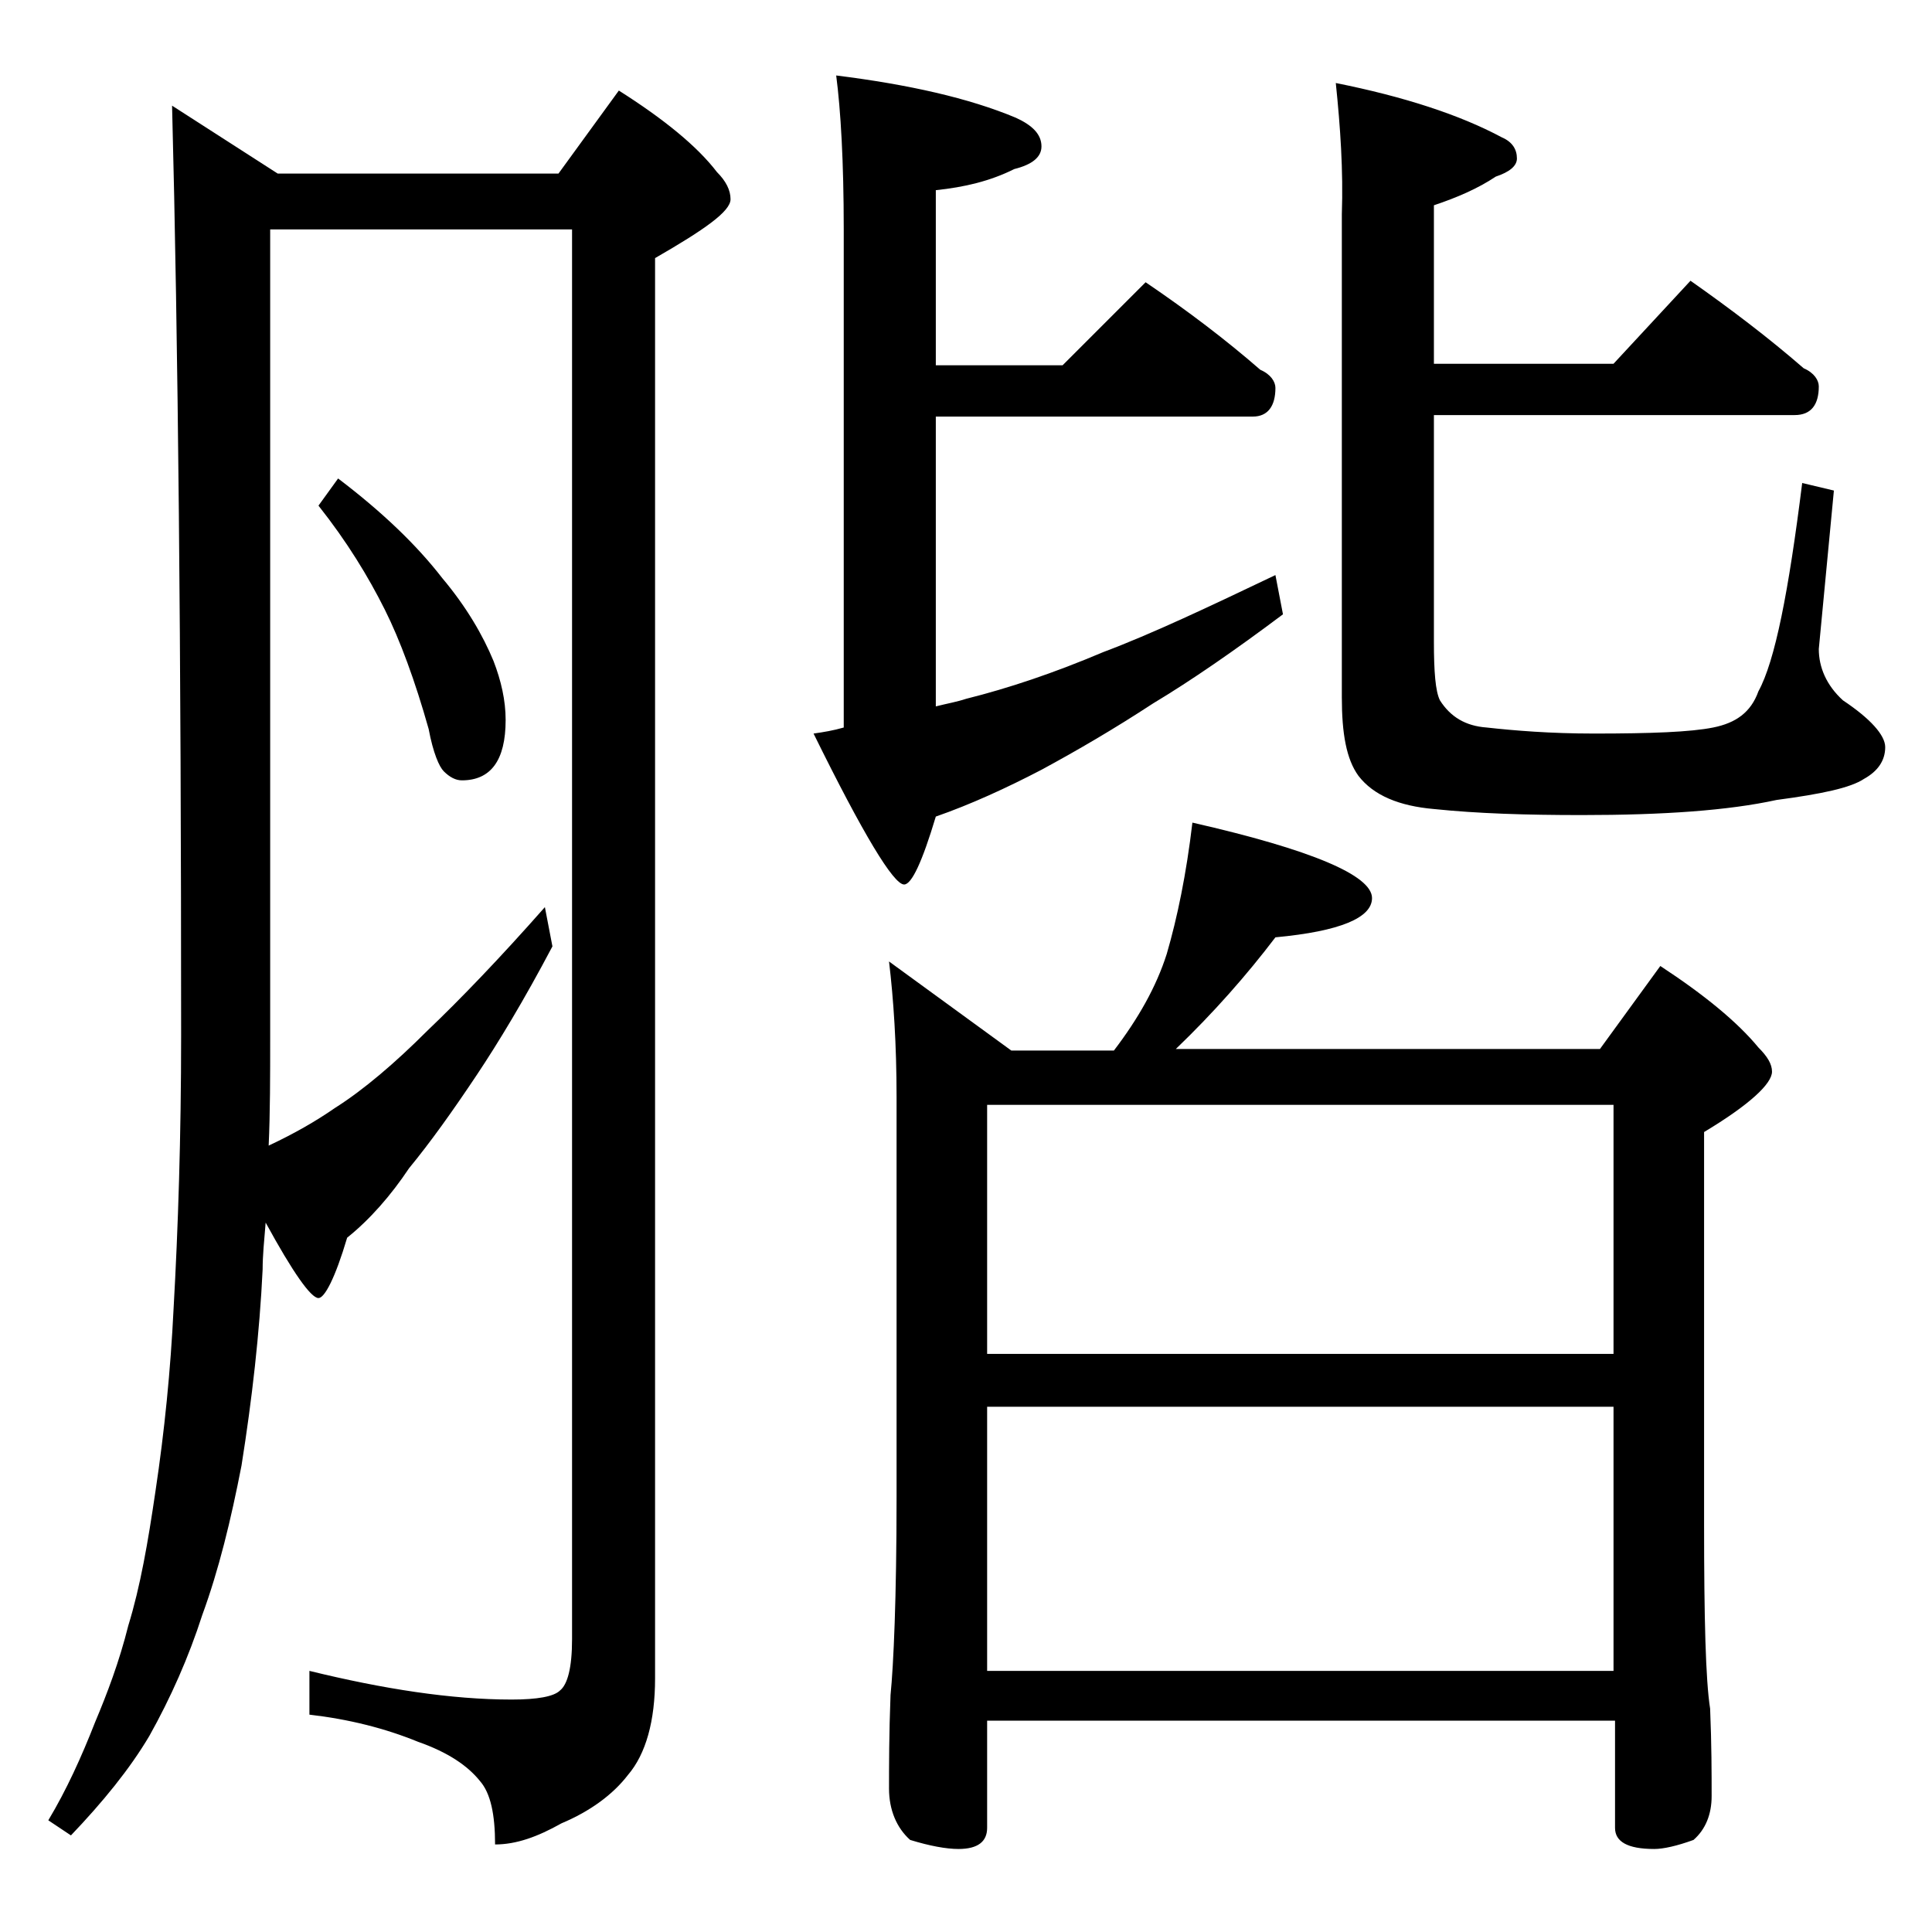
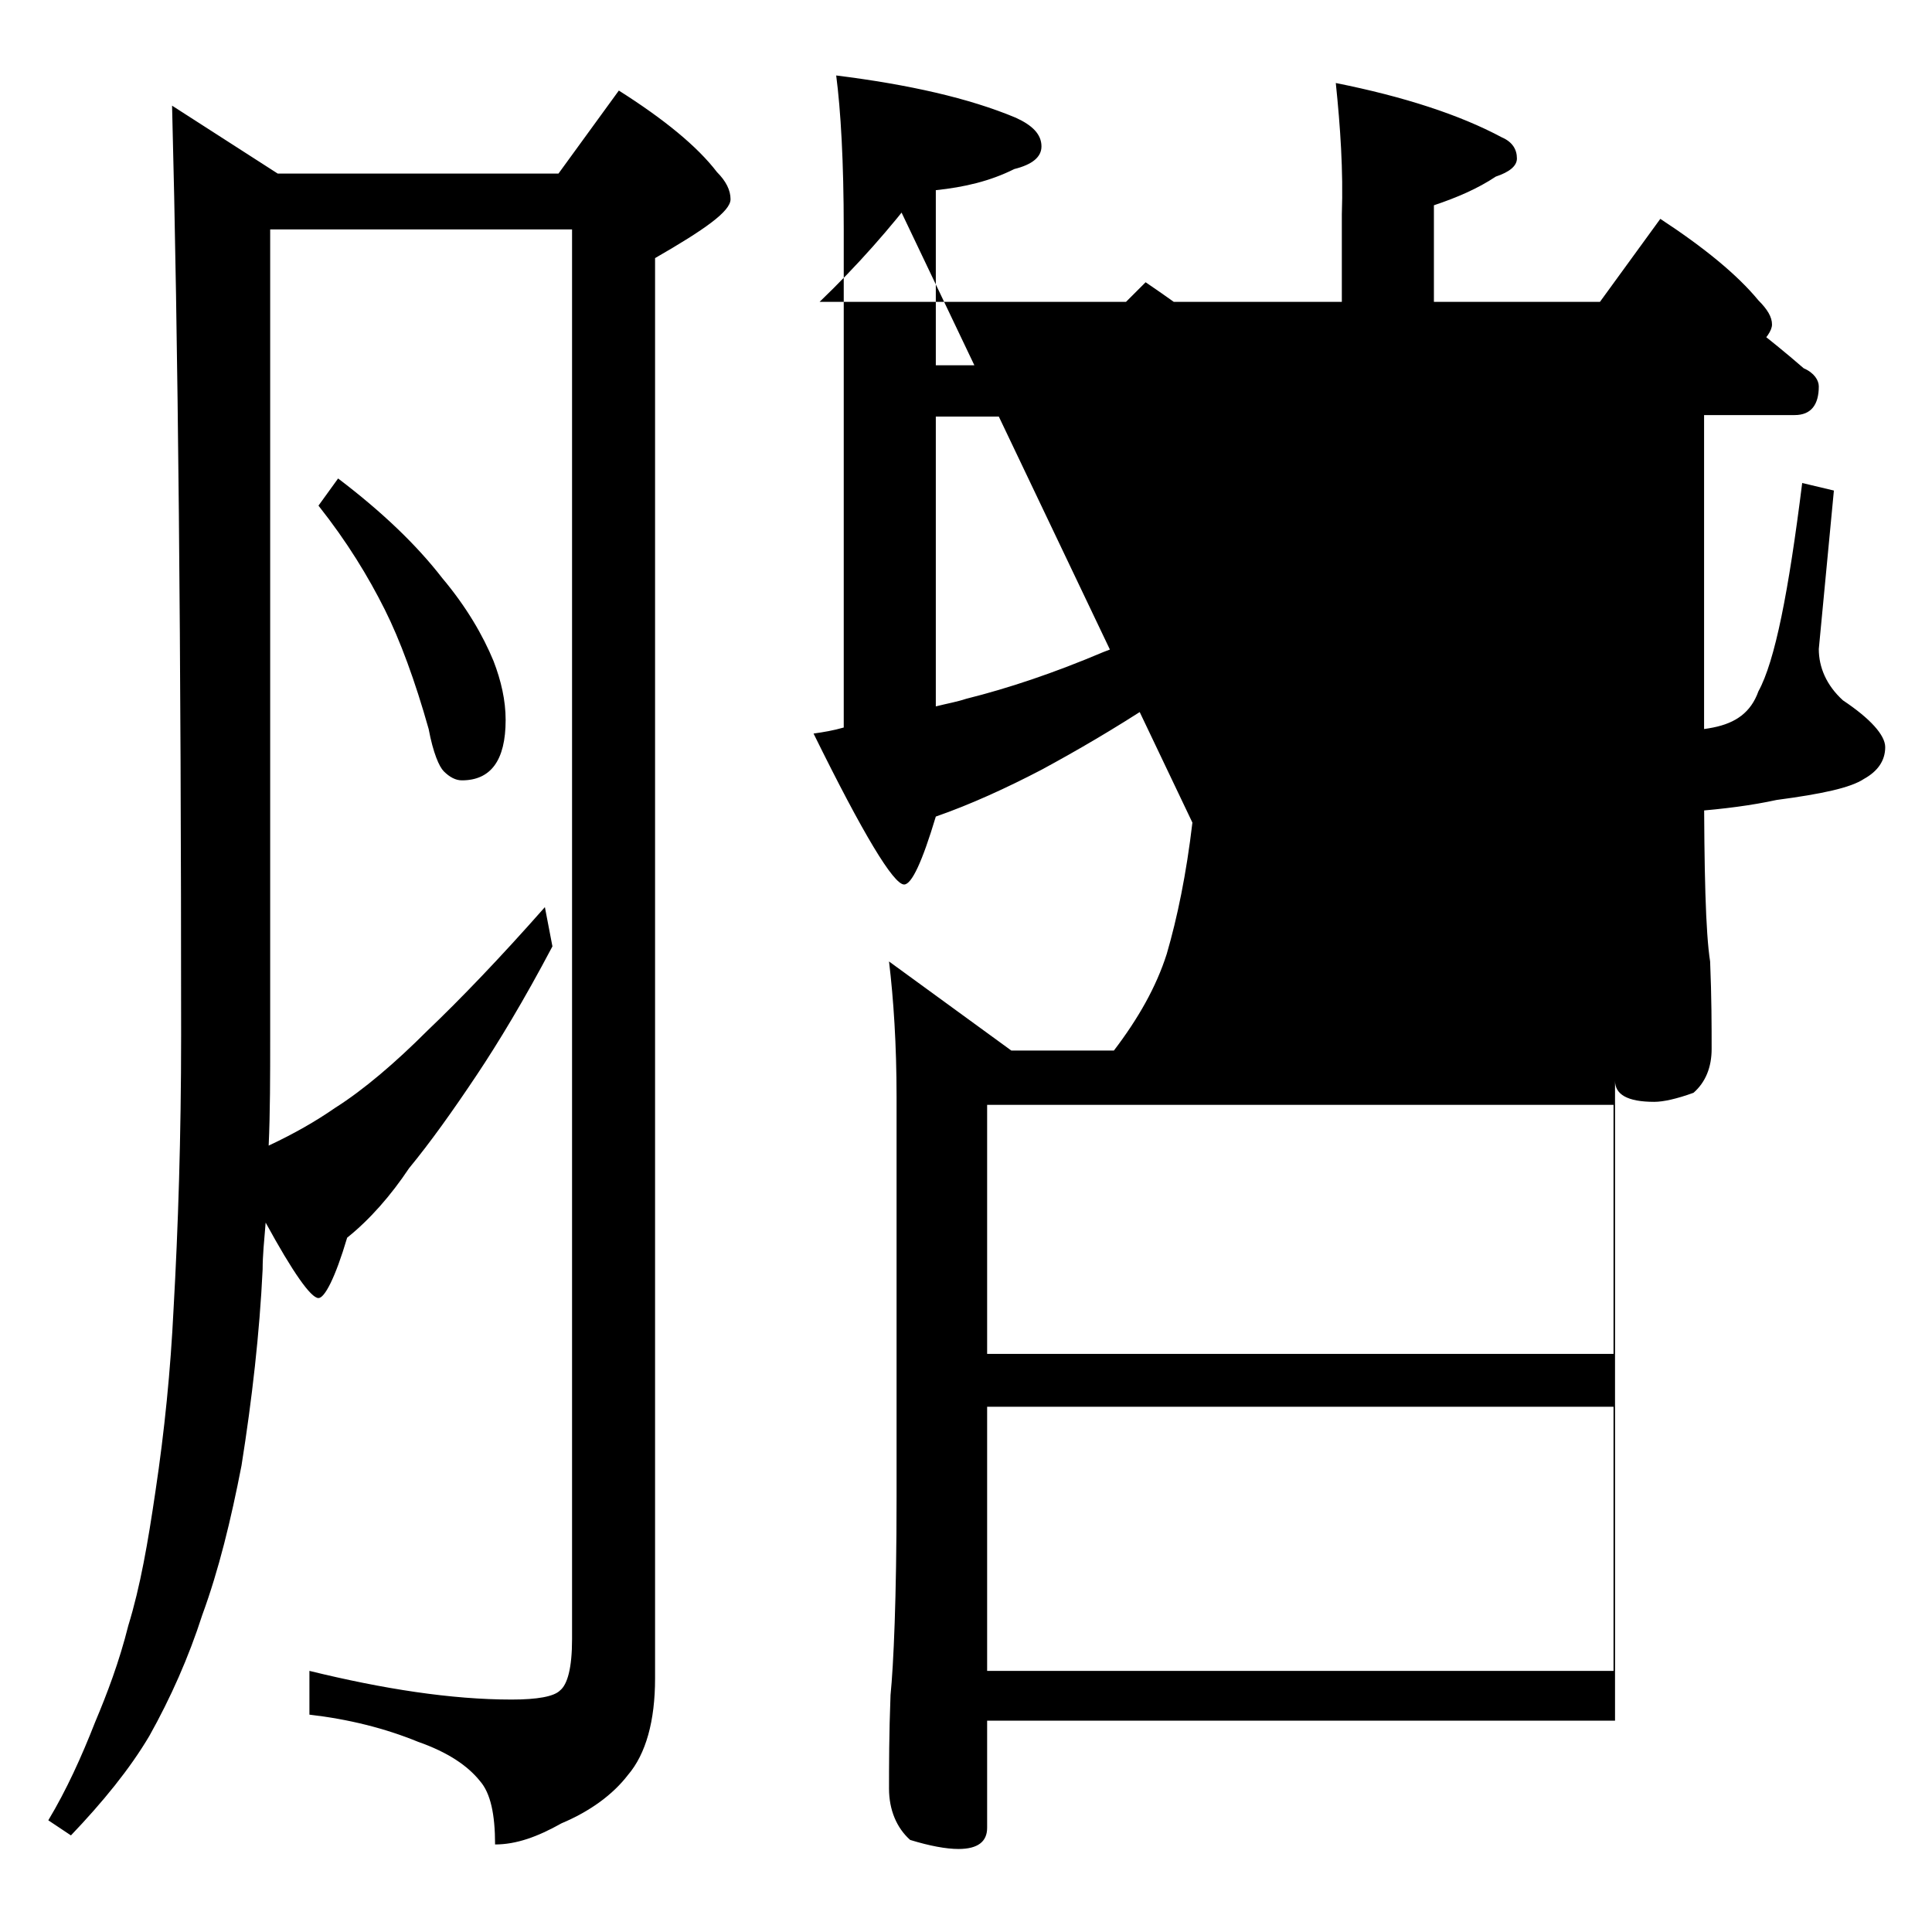
<svg xmlns="http://www.w3.org/2000/svg" version="1.1" id="Layer_1" x="0px" y="0px" viewBox="0 0 128 128" enable-background="new 0 0 128 128" xml:space="preserve">
-   <path d="M11.4,7l7,4.5H37L41,6c3,1.9,5.2,3.7,6.5,5.4c0.6,0.6,0.9,1.2,0.9,1.8c0,0.8-1.7,2-5,3.9v94.1c0,2.8-0.6,5-1.8,6.4  c-1,1.3-2.5,2.4-4.4,3.2c-1.6,0.9-3,1.4-4.4,1.4c0-2-0.3-3.4-1-4.2c-0.8-1-2.1-1.9-4.1-2.6c-2.2-0.9-4.6-1.5-7.2-1.8v-2.9  c4.9,1.2,9.4,1.9,13.4,1.9c1.7,0,2.8-0.2,3.2-0.6c0.5-0.4,0.8-1.5,0.8-3.4V15.2h-20v53.5c0,2.6,0,5-0.1,7.2c1.7-0.8,3.1-1.6,4.4-2.5  c1.9-1.2,4-3,6.1-5.1c2.2-2.1,4.8-4.8,7.8-8.2l0.5,2.6c-1.9,3.6-3.6,6.4-5,8.5c-1.6,2.4-3.1,4.5-4.5,6.2c-1.2,1.8-2.6,3.4-4.1,4.6  c-0.8,2.7-1.5,4-1.9,4c-0.5,0-1.7-1.7-3.5-5c-0.1,1.2-0.2,2.2-0.2,3.1c-0.2,4.2-0.7,8.6-1.4,13c-0.7,3.6-1.5,6.9-2.6,9.9  c-0.9,2.8-2.1,5.5-3.5,8c-1.3,2.2-3.1,4.4-5.2,6.6l-1.5-1c1.2-2,2.2-4.2,3.1-6.5c0.8-1.9,1.6-4,2.2-6.4c0.8-2.6,1.3-5.5,1.8-8.9  c0.6-4,1-8,1.2-12.1c0.3-5.3,0.5-11.4,0.5-18.1C12,43,11.8,22.4,11.4,7z M22.4,31.7c2.9,2.2,5.2,4.4,6.9,6.6  c1.6,1.9,2.7,3.8,3.4,5.5c0.5,1.3,0.8,2.6,0.8,3.9c0,2.7-1,4-2.9,4c-0.4,0-0.8-0.2-1.2-0.6c-0.3-0.3-0.7-1.2-1-2.8  c-0.9-3.2-1.9-5.9-2.9-7.9c-1.1-2.2-2.5-4.5-4.4-6.9L22.4,31.7z M55.4,5c4.8,0.6,8.8,1.5,11.9,2.8C68.4,8.3,69,8.9,69,9.7  c0,0.7-0.6,1.2-1.8,1.5c-1.6,0.8-3.3,1.2-5.2,1.4v11.6h8.4l5.5-5.5c2.8,1.9,5.3,3.8,7.6,5.8c0.7,0.3,1,0.8,1,1.2  c0,1.2-0.5,1.9-1.5,1.9H62v19.2c0.8-0.2,1.4-0.3,2-0.5c2.8-0.7,5.8-1.7,9.1-3.1c3.2-1.2,7-3,11.4-5.1l0.5,2.6  c-3.2,2.4-6.1,4.4-8.6,5.9c-2.6,1.7-5,3.1-7.4,4.4c-2.3,1.2-4.7,2.3-7,3.1c-0.9,3-1.6,4.5-2.1,4.5c-0.7,0-2.7-3.3-6-10  c0.7-0.1,1.3-0.2,2-0.4v-33C55.9,10.7,55.7,7.3,55.4,5z M79,54.5c7.9,1.8,11.9,3.5,11.9,5c0,1.3-2.1,2.2-6.4,2.6  c-1.9,2.5-4.1,5-6.6,7.4H106l4-5.5c2.9,1.9,5.1,3.7,6.5,5.4c0.6,0.6,0.9,1.1,0.9,1.6c0,0.8-1.5,2.2-4.5,4v26  c0,6.2,0.1,10.3,0.4,12.2c0.1,2.4,0.1,4.3,0.1,5.8c0,1.2-0.4,2.2-1.2,2.9c-1.1,0.4-2,0.6-2.6,0.6c-1.8,0-2.6-0.5-2.6-1.4V114H65.4  v7.1c0,0.9-0.6,1.4-1.9,1.4c-0.8,0-1.9-0.2-3.2-0.6c-0.9-0.8-1.4-2-1.4-3.4c0-1.5,0-3.6,0.1-6.2c0.2-2,0.4-6.4,0.4-13.1V72.7  c0-3.5-0.2-6.5-0.5-9l8.1,5.9h6.8c1.6-2.1,2.8-4.2,3.5-6.4C78,60.8,78.6,57.9,79,54.5z M65.4,89.7h41.5V73.2H65.4V89.7z M65.4,110.7  h41.5V93.2H65.4V110.7z M88.5,5.5c4.5,0.9,8.2,2.1,11,3.6c0.7,0.3,1,0.8,1,1.4c0,0.5-0.5,0.9-1.4,1.2c-1.2,0.8-2.6,1.4-4.1,1.9v10.5  h11.9l5.1-5.5c2.7,1.9,5.2,3.8,7.5,5.8c0.7,0.3,1,0.8,1,1.2c0,1.2-0.5,1.9-1.6,1.9H95v15c0,2,0.1,3.3,0.4,3.9  c0.7,1.1,1.7,1.7,3.1,1.8c1.8,0.2,4.2,0.4,7.1,0.4c3.8,0,6.4-0.1,7.9-0.4s2.5-1,3-2.4c1.1-2,2-6.6,2.9-13.8l2.1,0.5l-1,10.5  c0,1.2,0.5,2.4,1.6,3.4c1.8,1.2,2.8,2.3,2.8,3.1c0,0.9-0.5,1.6-1.4,2.1c-0.9,0.6-2.8,1-5.8,1.4c-3.2,0.7-7.5,1-12.9,1  c-3.7,0-6.9-0.1-9.8-0.4c-2.3-0.2-4-0.9-5-2.2c-0.8-1.1-1.1-2.8-1.1-5.2v-32C89,11.3,88.8,8.4,88.5,5.5z" />
+   <path d="M11.4,7l7,4.5H37L41,6c3,1.9,5.2,3.7,6.5,5.4c0.6,0.6,0.9,1.2,0.9,1.8c0,0.8-1.7,2-5,3.9v94.1c0,2.8-0.6,5-1.8,6.4  c-1,1.3-2.5,2.4-4.4,3.2c-1.6,0.9-3,1.4-4.4,1.4c0-2-0.3-3.4-1-4.2c-0.8-1-2.1-1.9-4.1-2.6c-2.2-0.9-4.6-1.5-7.2-1.8v-2.9  c4.9,1.2,9.4,1.9,13.4,1.9c1.7,0,2.8-0.2,3.2-0.6c0.5-0.4,0.8-1.5,0.8-3.4V15.2h-20v53.5c0,2.6,0,5-0.1,7.2c1.7-0.8,3.1-1.6,4.4-2.5  c1.9-1.2,4-3,6.1-5.1c2.2-2.1,4.8-4.8,7.8-8.2l0.5,2.6c-1.9,3.6-3.6,6.4-5,8.5c-1.6,2.4-3.1,4.5-4.5,6.2c-1.2,1.8-2.6,3.4-4.1,4.6  c-0.8,2.7-1.5,4-1.9,4c-0.5,0-1.7-1.7-3.5-5c-0.1,1.2-0.2,2.2-0.2,3.1c-0.2,4.2-0.7,8.6-1.4,13c-0.7,3.6-1.5,6.9-2.6,9.9  c-0.9,2.8-2.1,5.5-3.5,8c-1.3,2.2-3.1,4.4-5.2,6.6l-1.5-1c1.2-2,2.2-4.2,3.1-6.5c0.8-1.9,1.6-4,2.2-6.4c0.8-2.6,1.3-5.5,1.8-8.9  c0.6-4,1-8,1.2-12.1c0.3-5.3,0.5-11.4,0.5-18.1C12,43,11.8,22.4,11.4,7z M22.4,31.7c2.9,2.2,5.2,4.4,6.9,6.6  c1.6,1.9,2.7,3.8,3.4,5.5c0.5,1.3,0.8,2.6,0.8,3.9c0,2.7-1,4-2.9,4c-0.4,0-0.8-0.2-1.2-0.6c-0.3-0.3-0.7-1.2-1-2.8  c-0.9-3.2-1.9-5.9-2.9-7.9c-1.1-2.2-2.5-4.5-4.4-6.9L22.4,31.7z M55.4,5c4.8,0.6,8.8,1.5,11.9,2.8C68.4,8.3,69,8.9,69,9.7  c0,0.7-0.6,1.2-1.8,1.5c-1.6,0.8-3.3,1.2-5.2,1.4v11.6h8.4l5.5-5.5c2.8,1.9,5.3,3.8,7.6,5.8c0.7,0.3,1,0.8,1,1.2  c0,1.2-0.5,1.9-1.5,1.9H62v19.2c0.8-0.2,1.4-0.3,2-0.5c2.8-0.7,5.8-1.7,9.1-3.1c3.2-1.2,7-3,11.4-5.1l0.5,2.6  c-3.2,2.4-6.1,4.4-8.6,5.9c-2.6,1.7-5,3.1-7.4,4.4c-2.3,1.2-4.7,2.3-7,3.1c-0.9,3-1.6,4.5-2.1,4.5c-0.7,0-2.7-3.3-6-10  c0.7-0.1,1.3-0.2,2-0.4v-33C55.9,10.7,55.7,7.3,55.4,5z c7.9,1.8,11.9,3.5,11.9,5c0,1.3-2.1,2.2-6.4,2.6  c-1.9,2.5-4.1,5-6.6,7.4H106l4-5.5c2.9,1.9,5.1,3.7,6.5,5.4c0.6,0.6,0.9,1.1,0.9,1.6c0,0.8-1.5,2.2-4.5,4v26  c0,6.2,0.1,10.3,0.4,12.2c0.1,2.4,0.1,4.3,0.1,5.8c0,1.2-0.4,2.2-1.2,2.9c-1.1,0.4-2,0.6-2.6,0.6c-1.8,0-2.6-0.5-2.6-1.4V114H65.4  v7.1c0,0.9-0.6,1.4-1.9,1.4c-0.8,0-1.9-0.2-3.2-0.6c-0.9-0.8-1.4-2-1.4-3.4c0-1.5,0-3.6,0.1-6.2c0.2-2,0.4-6.4,0.4-13.1V72.7  c0-3.5-0.2-6.5-0.5-9l8.1,5.9h6.8c1.6-2.1,2.8-4.2,3.5-6.4C78,60.8,78.6,57.9,79,54.5z M65.4,89.7h41.5V73.2H65.4V89.7z M65.4,110.7  h41.5V93.2H65.4V110.7z M88.5,5.5c4.5,0.9,8.2,2.1,11,3.6c0.7,0.3,1,0.8,1,1.4c0,0.5-0.5,0.9-1.4,1.2c-1.2,0.8-2.6,1.4-4.1,1.9v10.5  h11.9l5.1-5.5c2.7,1.9,5.2,3.8,7.5,5.8c0.7,0.3,1,0.8,1,1.2c0,1.2-0.5,1.9-1.6,1.9H95v15c0,2,0.1,3.3,0.4,3.9  c0.7,1.1,1.7,1.7,3.1,1.8c1.8,0.2,4.2,0.4,7.1,0.4c3.8,0,6.4-0.1,7.9-0.4s2.5-1,3-2.4c1.1-2,2-6.6,2.9-13.8l2.1,0.5l-1,10.5  c0,1.2,0.5,2.4,1.6,3.4c1.8,1.2,2.8,2.3,2.8,3.1c0,0.9-0.5,1.6-1.4,2.1c-0.9,0.6-2.8,1-5.8,1.4c-3.2,0.7-7.5,1-12.9,1  c-3.7,0-6.9-0.1-9.8-0.4c-2.3-0.2-4-0.9-5-2.2c-0.8-1.1-1.1-2.8-1.1-5.2v-32C89,11.3,88.8,8.4,88.5,5.5z" />
</svg>